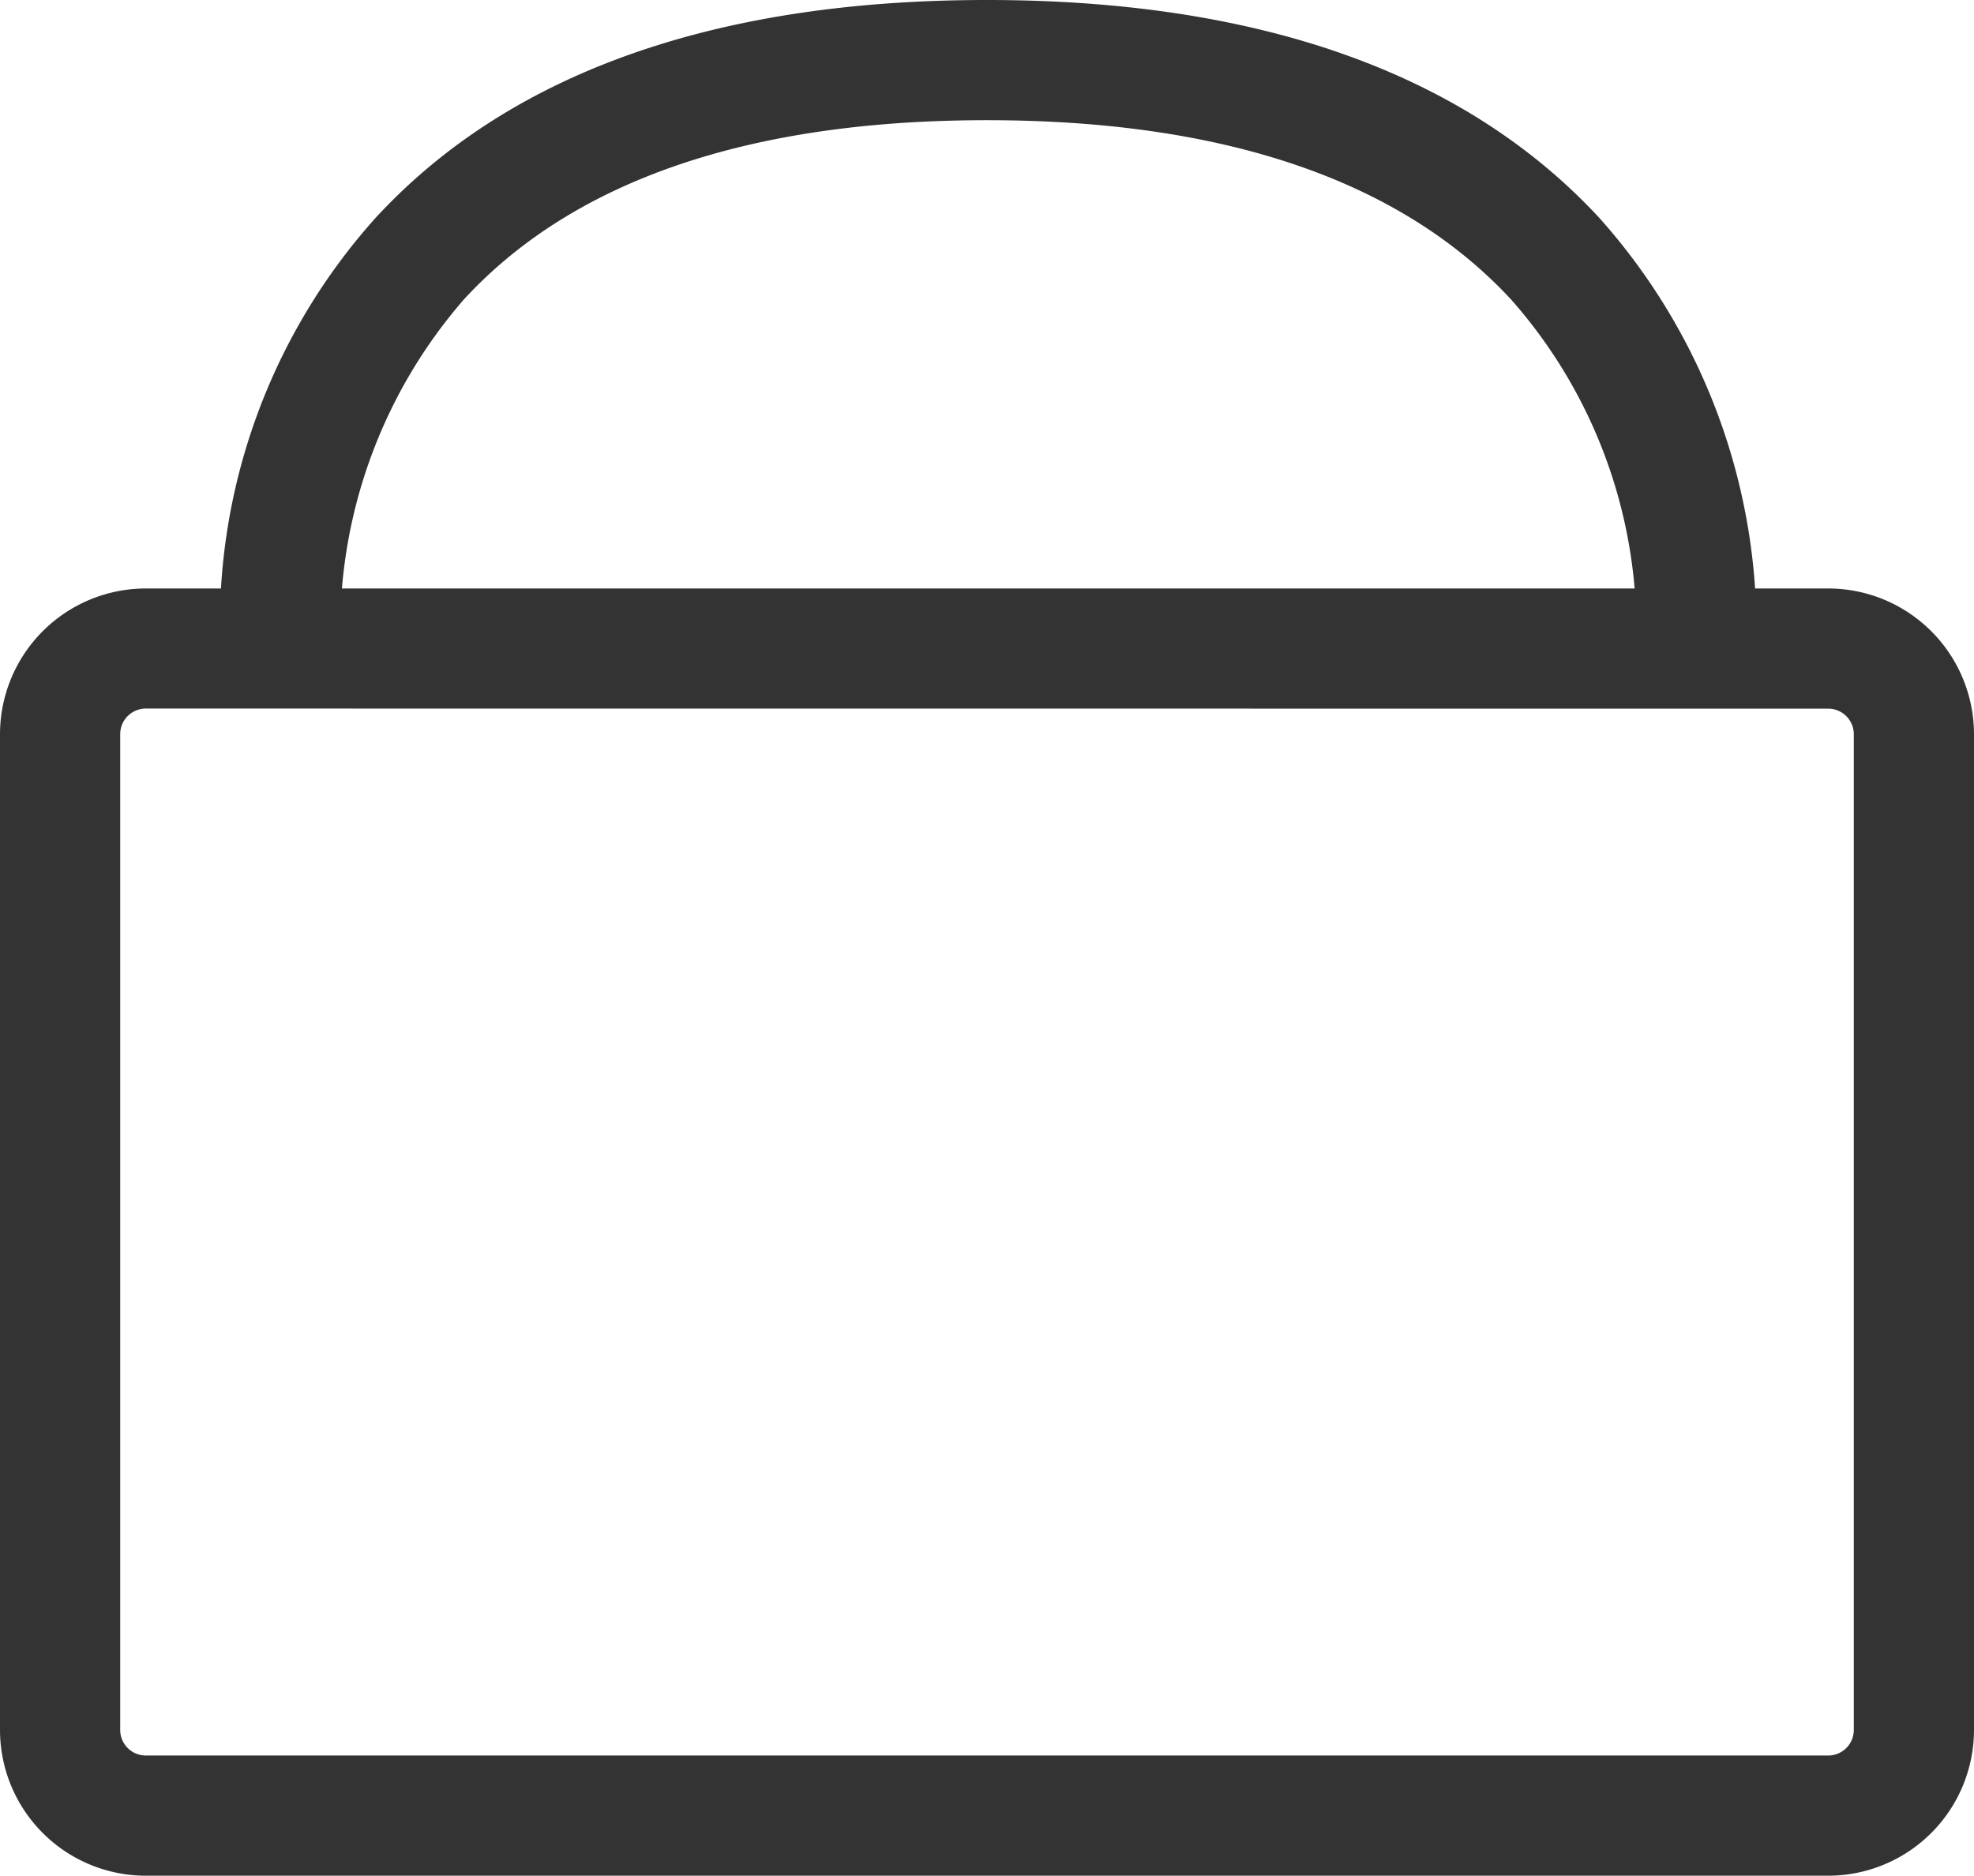
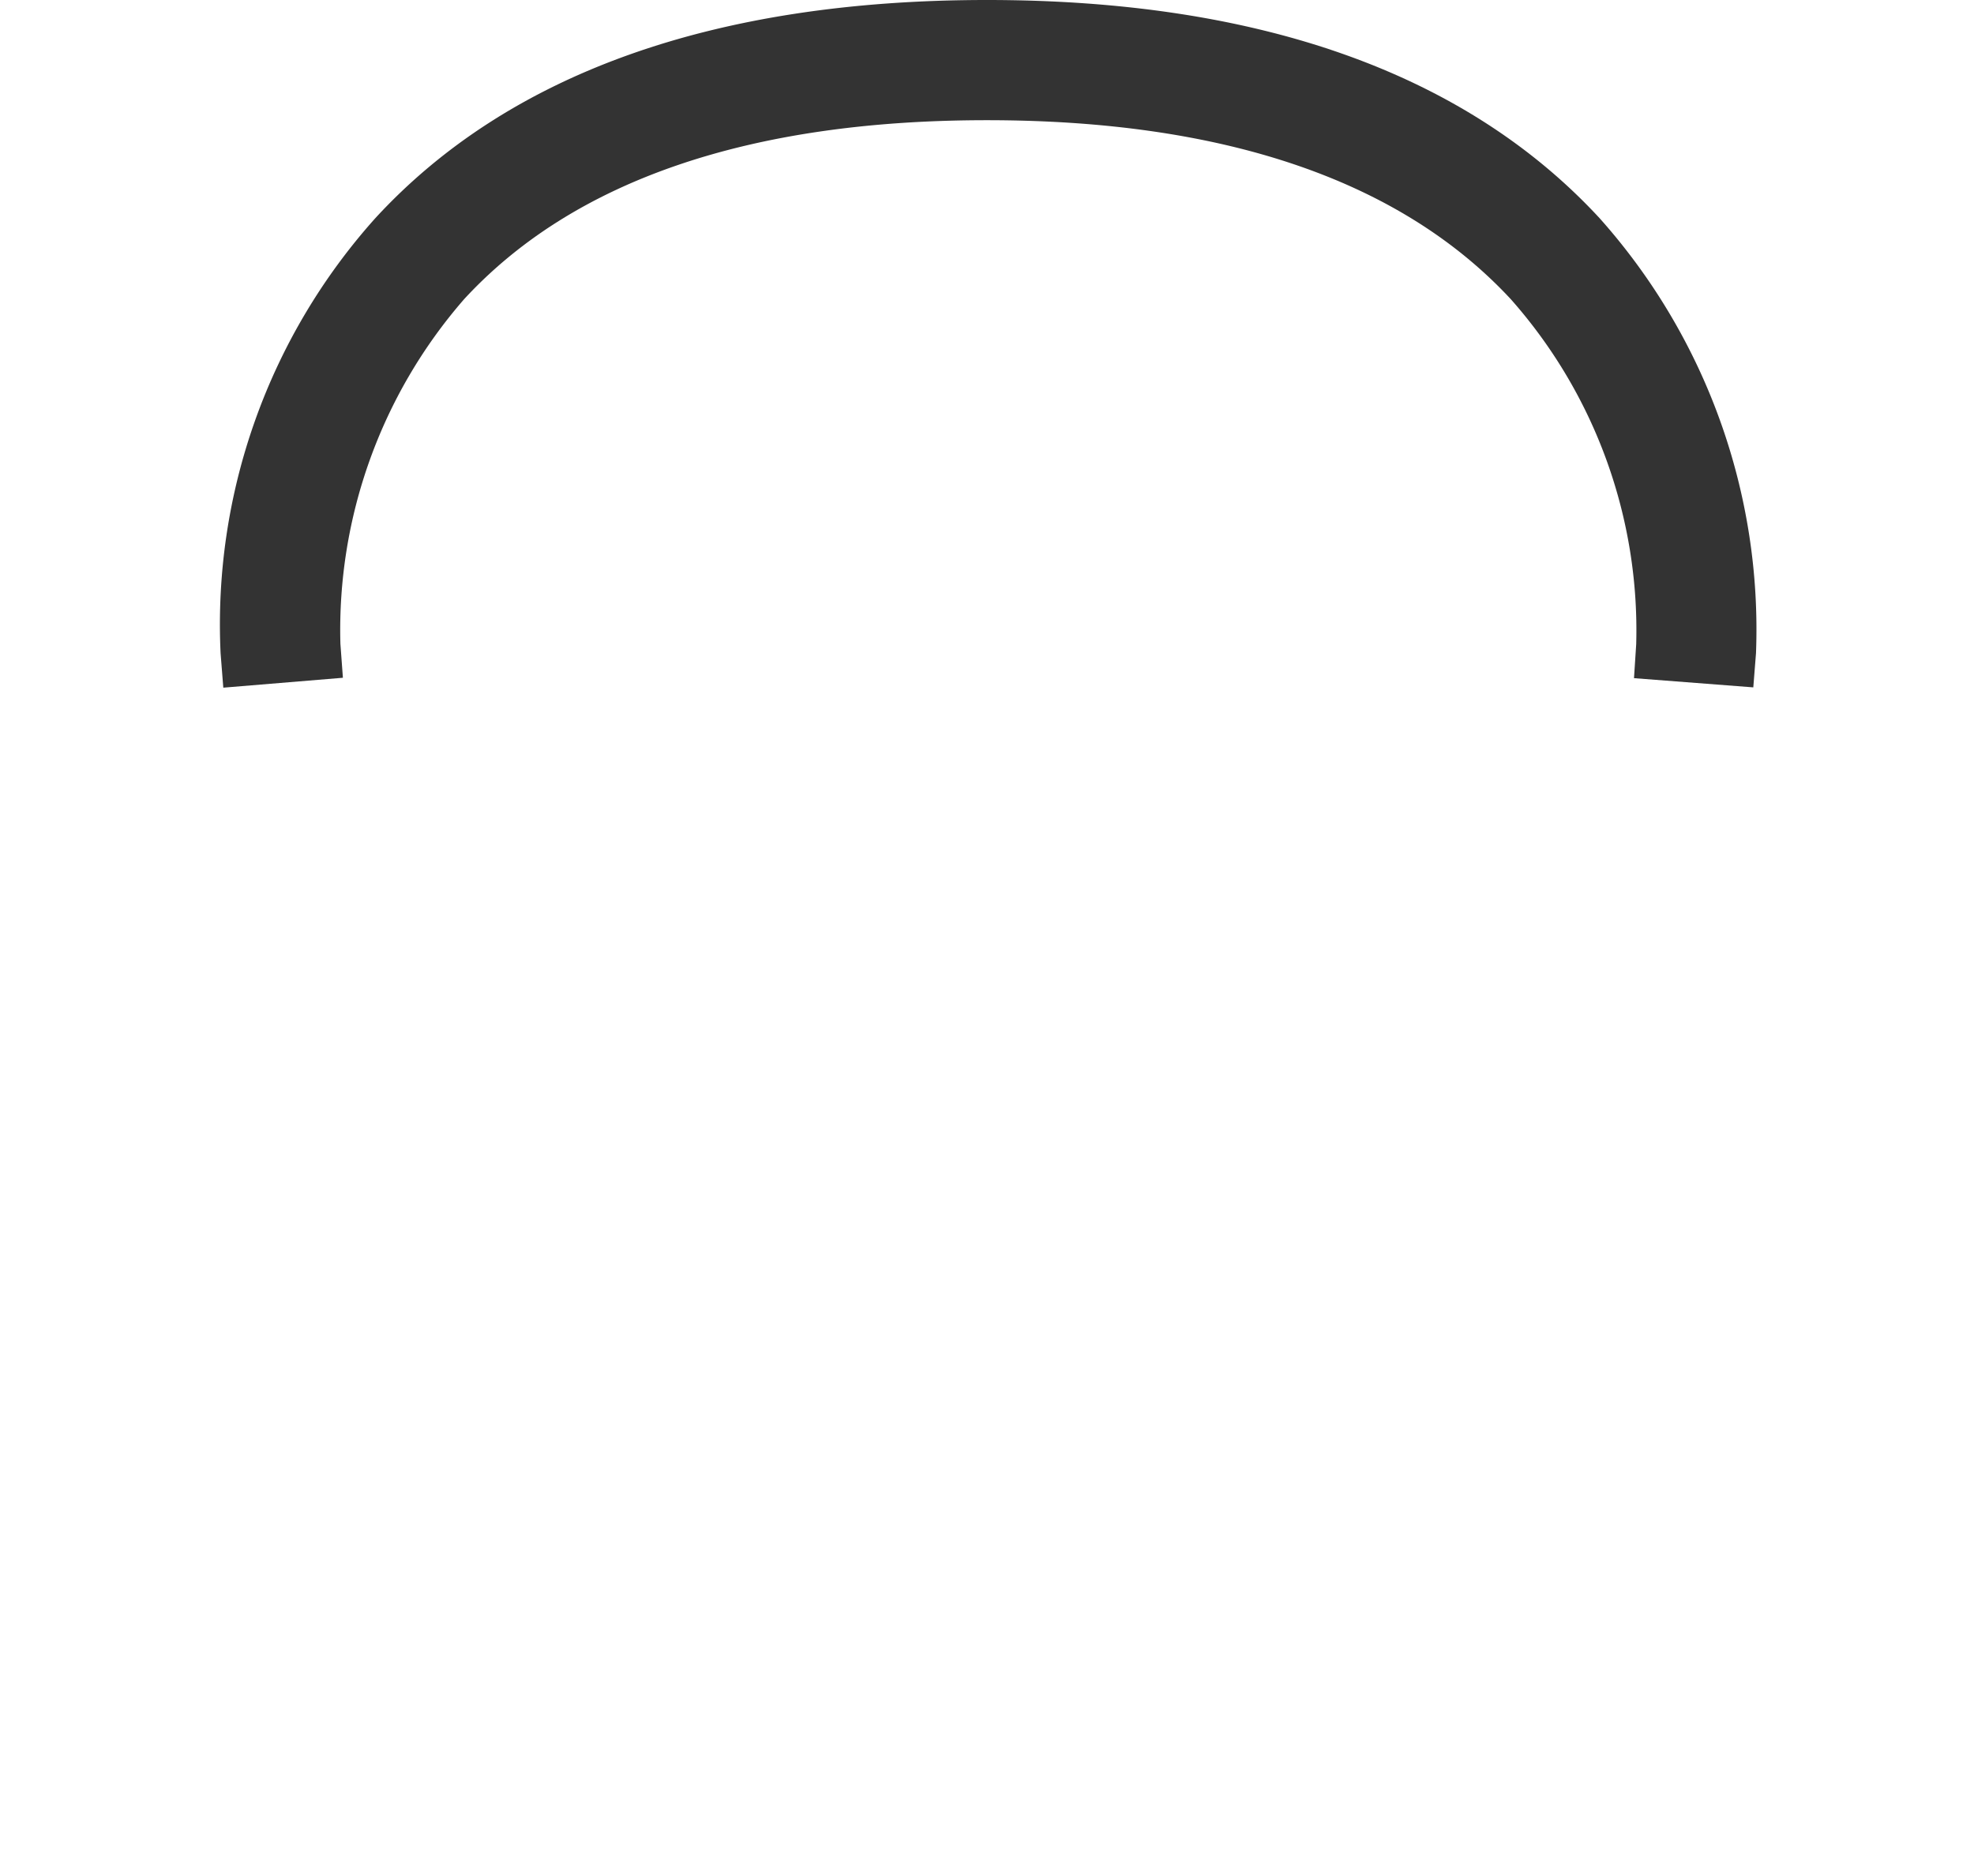
<svg xmlns="http://www.w3.org/2000/svg" viewBox="0 0 19.74 18.758">
  <defs>
    <style>.a{fill:#333;}</style>
  </defs>
-   <path class="a" d="M1.458,6.743a.6.6,0,0,0-.599.6v9.958a.6.6,0,0,0,.599.599H18.282a.6.6,0,0,0,.599-.599V7.343a.601.601,0,0,0-.599-.6ZM18.282,18.415H1.458A1.116,1.116,0,0,1,.343,17.301V7.343A1.116,1.116,0,0,1,1.458,6.228H18.282a1.116,1.116,0,0,1,1.114,1.115v9.958A1.116,1.116,0,0,1,18.282,18.415Z" />
-   <path class="a" d="M1.458,7.086a.256.256,0,0,0-.256.256v9.958a.256.256,0,0,0,.256.256H18.282a.256.256,0,0,0,.256-.256V7.343a.256.256,0,0,0-.256-.256ZM18.282,18.758H1.458A1.459,1.459,0,0,1,0,17.301V7.343A1.459,1.459,0,0,1,1.458,5.885H18.282A1.459,1.459,0,0,1,19.74,7.343v9.958A1.459,1.459,0,0,1,18.282,18.758Z" />
  <path class="a" d="M2.549,6.507A5.796,5.796,0,0,1,4.006,2.414C5.272,1.04,7.244.343,9.87.343s4.602.697,5.873,2.071a5.815,5.815,0,0,1,1.476,4.091l-.514-.04A5.385,5.385,0,0,0,15.36,2.759C14.19,1.498,12.344.858,9.87.858s-4.316.639-5.479,1.899A5.357,5.357,0,0,0,3.062,6.465Z" />
  <path class="a" d="M2.233,6.877l-.027-.343A6.087,6.087,0,0,1,3.754,2.181C5.086.734,7.144,0,9.87,0s4.787.734,6.125,2.181A6.176,6.176,0,0,1,17.56,6.532l-.027.342L16.34,6.782l.022-.339a4.994,4.994,0,0,0-1.254-3.451c-1.103-1.188-2.865-1.79-5.239-1.79s-4.132.602-5.227,1.789A5.037,5.037,0,0,0,3.404,6.438l.025.34Z" />
</svg>